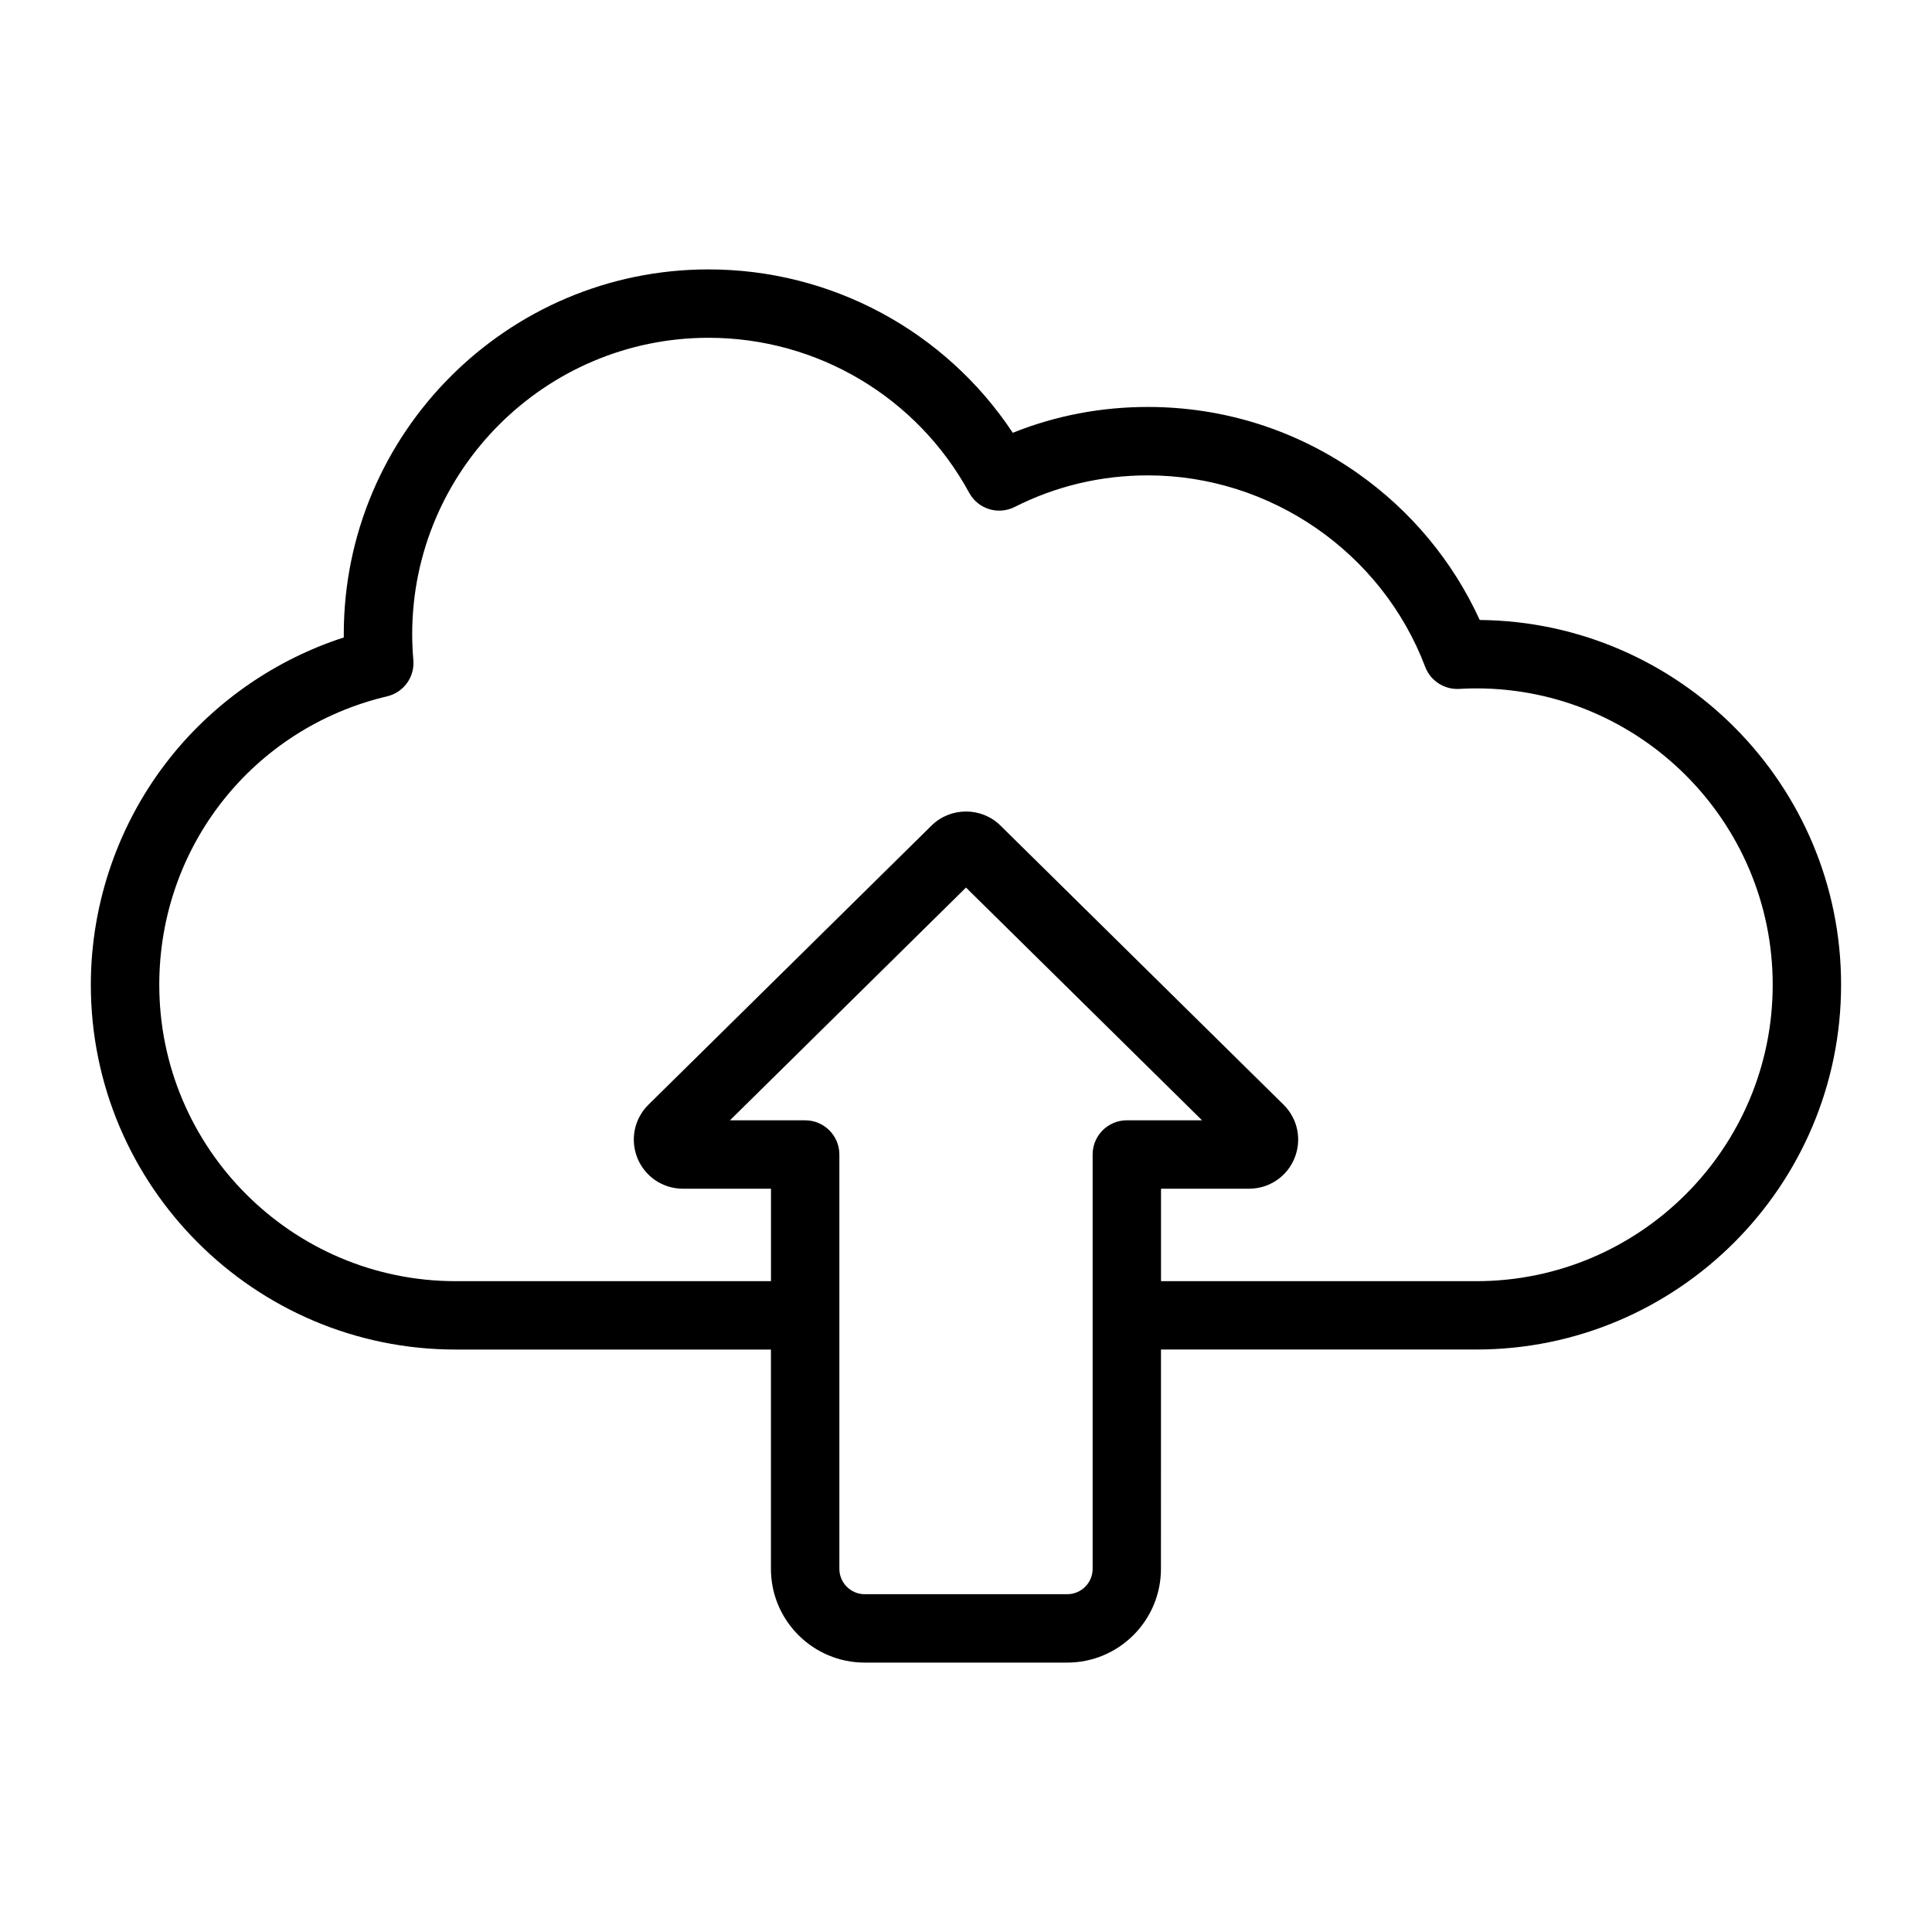
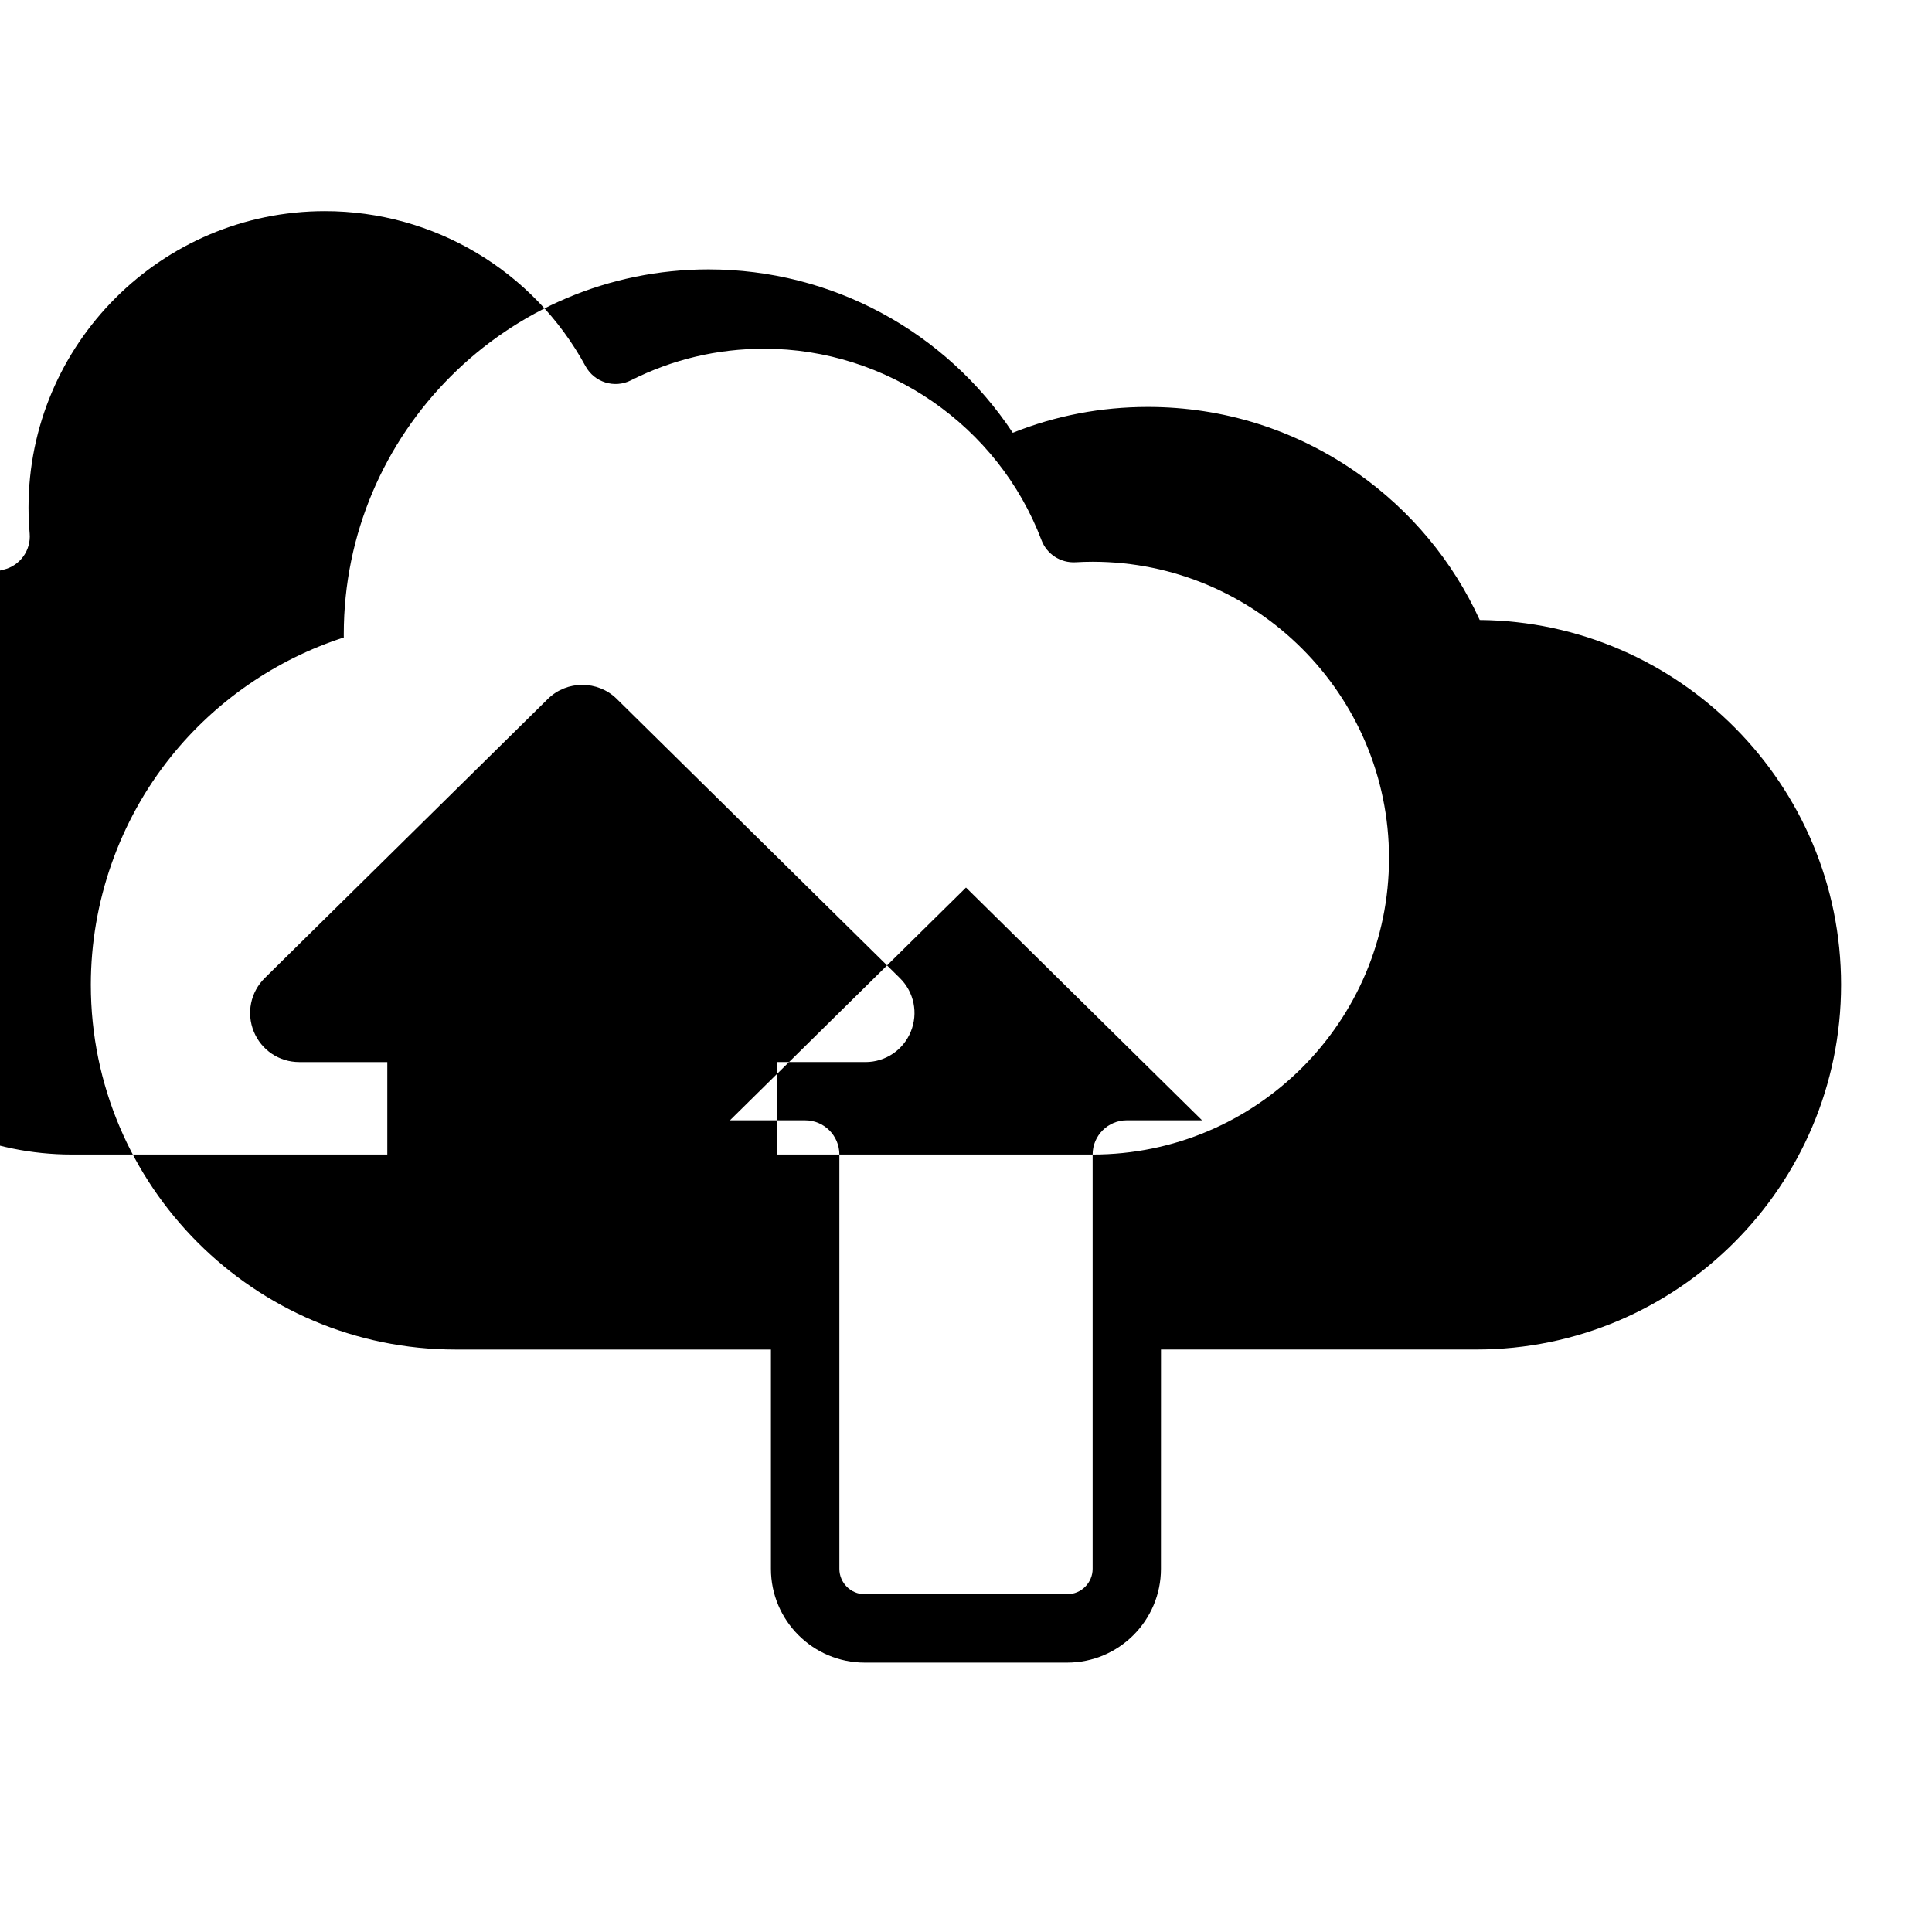
<svg xmlns="http://www.w3.org/2000/svg" fill="#000000" width="800px" height="800px" version="1.1" viewBox="144 144 512 512">
-   <path d="m536.14 308.3c-7.125-15.586-18.223-28.949-32.387-38.91-16.32-11.477-35.523-17.543-55.547-17.543-12.441 0-24.449 2.297-35.809 6.848-17.82-26.906-47.992-43.301-80.621-43.301-53.305 0-96.672 43.363-96.672 96.672 0 0.289 0 0.582 0.004 0.871-17.91 5.785-33.992 16.832-45.848 31.637-13.664 17.055-21.188 38.504-21.188 60.398 0 53.305 43.363 96.672 96.672 96.672h83.562v58.117c0 13.699 11.148 24.844 24.844 24.844h53.668c13.699 0 24.844-11.148 24.844-24.844l0.012-58.125h83.562c53.305 0 96.672-43.363 96.672-96.672 0-53-42.879-96.176-95.77-96.664zm-102.58 141.66v109.79c0 3.711-3.019 6.727-6.723 6.727l-53.672 0.004c-3.711 0-6.723-3.019-6.723-6.727v-109.8c0-5-4.059-9.059-9.059-9.059h-19.941l62.559-61.684 62.555 61.68h-19.938c-5 0-9.059 4.055-9.059 9.062zm101.68 33.562h-83.562v-24.504h23.344c5.301 0 10.023-3.168 12.027-8.066 2.016-4.902 0.875-10.477-2.898-14.199l-75.02-73.973c-5.031-4.965-13.227-4.965-18.262 0l-75.027 73.977c-3.773 3.723-4.906 9.293-2.902 14.191 2.012 4.902 6.734 8.07 12.035 8.07h23.344v24.504h-83.559c-43.316 0-78.551-35.242-78.551-78.551 0-36.594 24.832-68.031 60.395-76.441 4.375-1.035 7.328-5.121 6.938-9.598-0.199-2.312-0.305-4.625-0.305-6.863 0-43.316 35.242-78.551 78.551-78.551 28.812 0 55.273 15.738 69.055 41.078 2.34 4.297 7.668 5.969 12.039 3.758 11.016-5.559 22.906-8.375 35.328-8.375 32.457 0 61.996 20.395 73.484 50.75 1.402 3.699 5.062 6.051 8.988 5.836 1.562-0.09 3.098-0.137 4.551-0.137 43.316 0 78.551 35.242 78.551 78.551 0.012 43.301-35.23 78.543-78.543 78.543z" />
+   <path d="m536.14 308.3c-7.125-15.586-18.223-28.949-32.387-38.91-16.32-11.477-35.523-17.543-55.547-17.543-12.441 0-24.449 2.297-35.809 6.848-17.82-26.906-47.992-43.301-80.621-43.301-53.305 0-96.672 43.363-96.672 96.672 0 0.289 0 0.582 0.004 0.871-17.91 5.785-33.992 16.832-45.848 31.637-13.664 17.055-21.188 38.504-21.188 60.398 0 53.305 43.363 96.672 96.672 96.672h83.562v58.117c0 13.699 11.148 24.844 24.844 24.844h53.668c13.699 0 24.844-11.148 24.844-24.844l0.012-58.125h83.562c53.305 0 96.672-43.363 96.672-96.672 0-53-42.879-96.176-95.77-96.664zm-102.58 141.66v109.79c0 3.711-3.019 6.727-6.723 6.727l-53.672 0.004c-3.711 0-6.723-3.019-6.723-6.727v-109.8c0-5-4.059-9.059-9.059-9.059h-19.941l62.559-61.684 62.555 61.68h-19.938c-5 0-9.059 4.055-9.059 9.062zh-83.562v-24.504h23.344c5.301 0 10.023-3.168 12.027-8.066 2.016-4.902 0.875-10.477-2.898-14.199l-75.02-73.973c-5.031-4.965-13.227-4.965-18.262 0l-75.027 73.977c-3.773 3.723-4.906 9.293-2.902 14.191 2.012 4.902 6.734 8.07 12.035 8.07h23.344v24.504h-83.559c-43.316 0-78.551-35.242-78.551-78.551 0-36.594 24.832-68.031 60.395-76.441 4.375-1.035 7.328-5.121 6.938-9.598-0.199-2.312-0.305-4.625-0.305-6.863 0-43.316 35.242-78.551 78.551-78.551 28.812 0 55.273 15.738 69.055 41.078 2.34 4.297 7.668 5.969 12.039 3.758 11.016-5.559 22.906-8.375 35.328-8.375 32.457 0 61.996 20.395 73.484 50.75 1.402 3.699 5.062 6.051 8.988 5.836 1.562-0.09 3.098-0.137 4.551-0.137 43.316 0 78.551 35.242 78.551 78.551 0.012 43.301-35.23 78.543-78.543 78.543z" />
</svg>